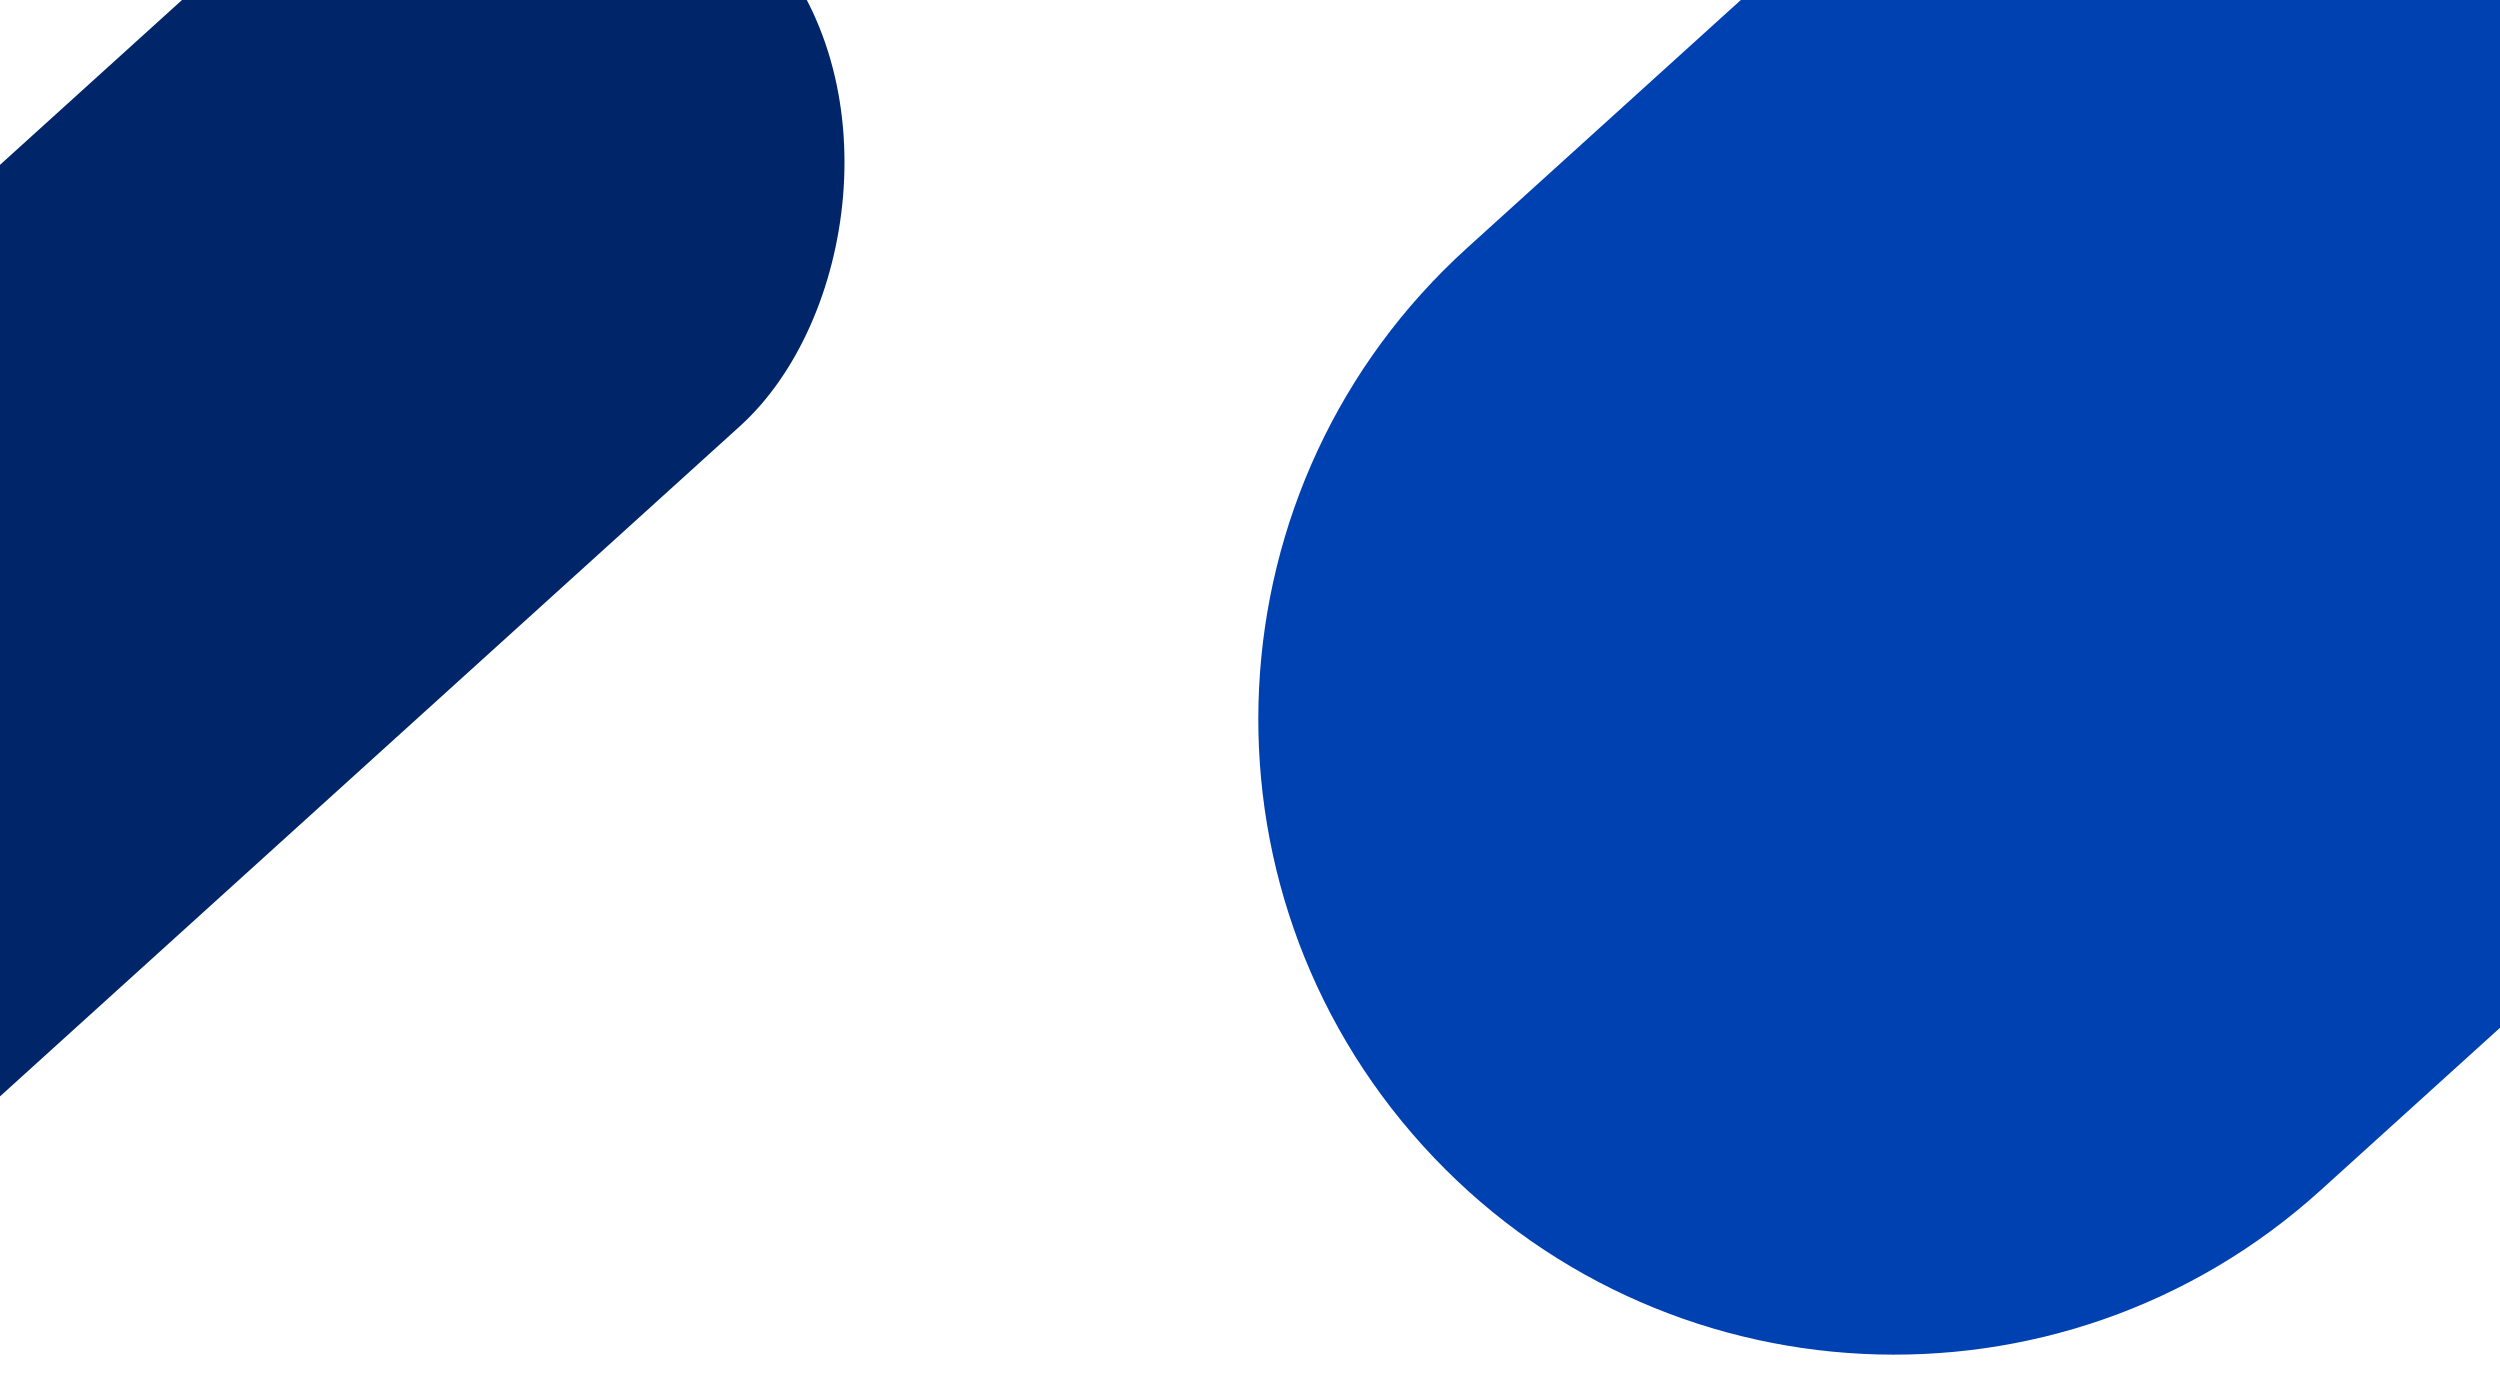
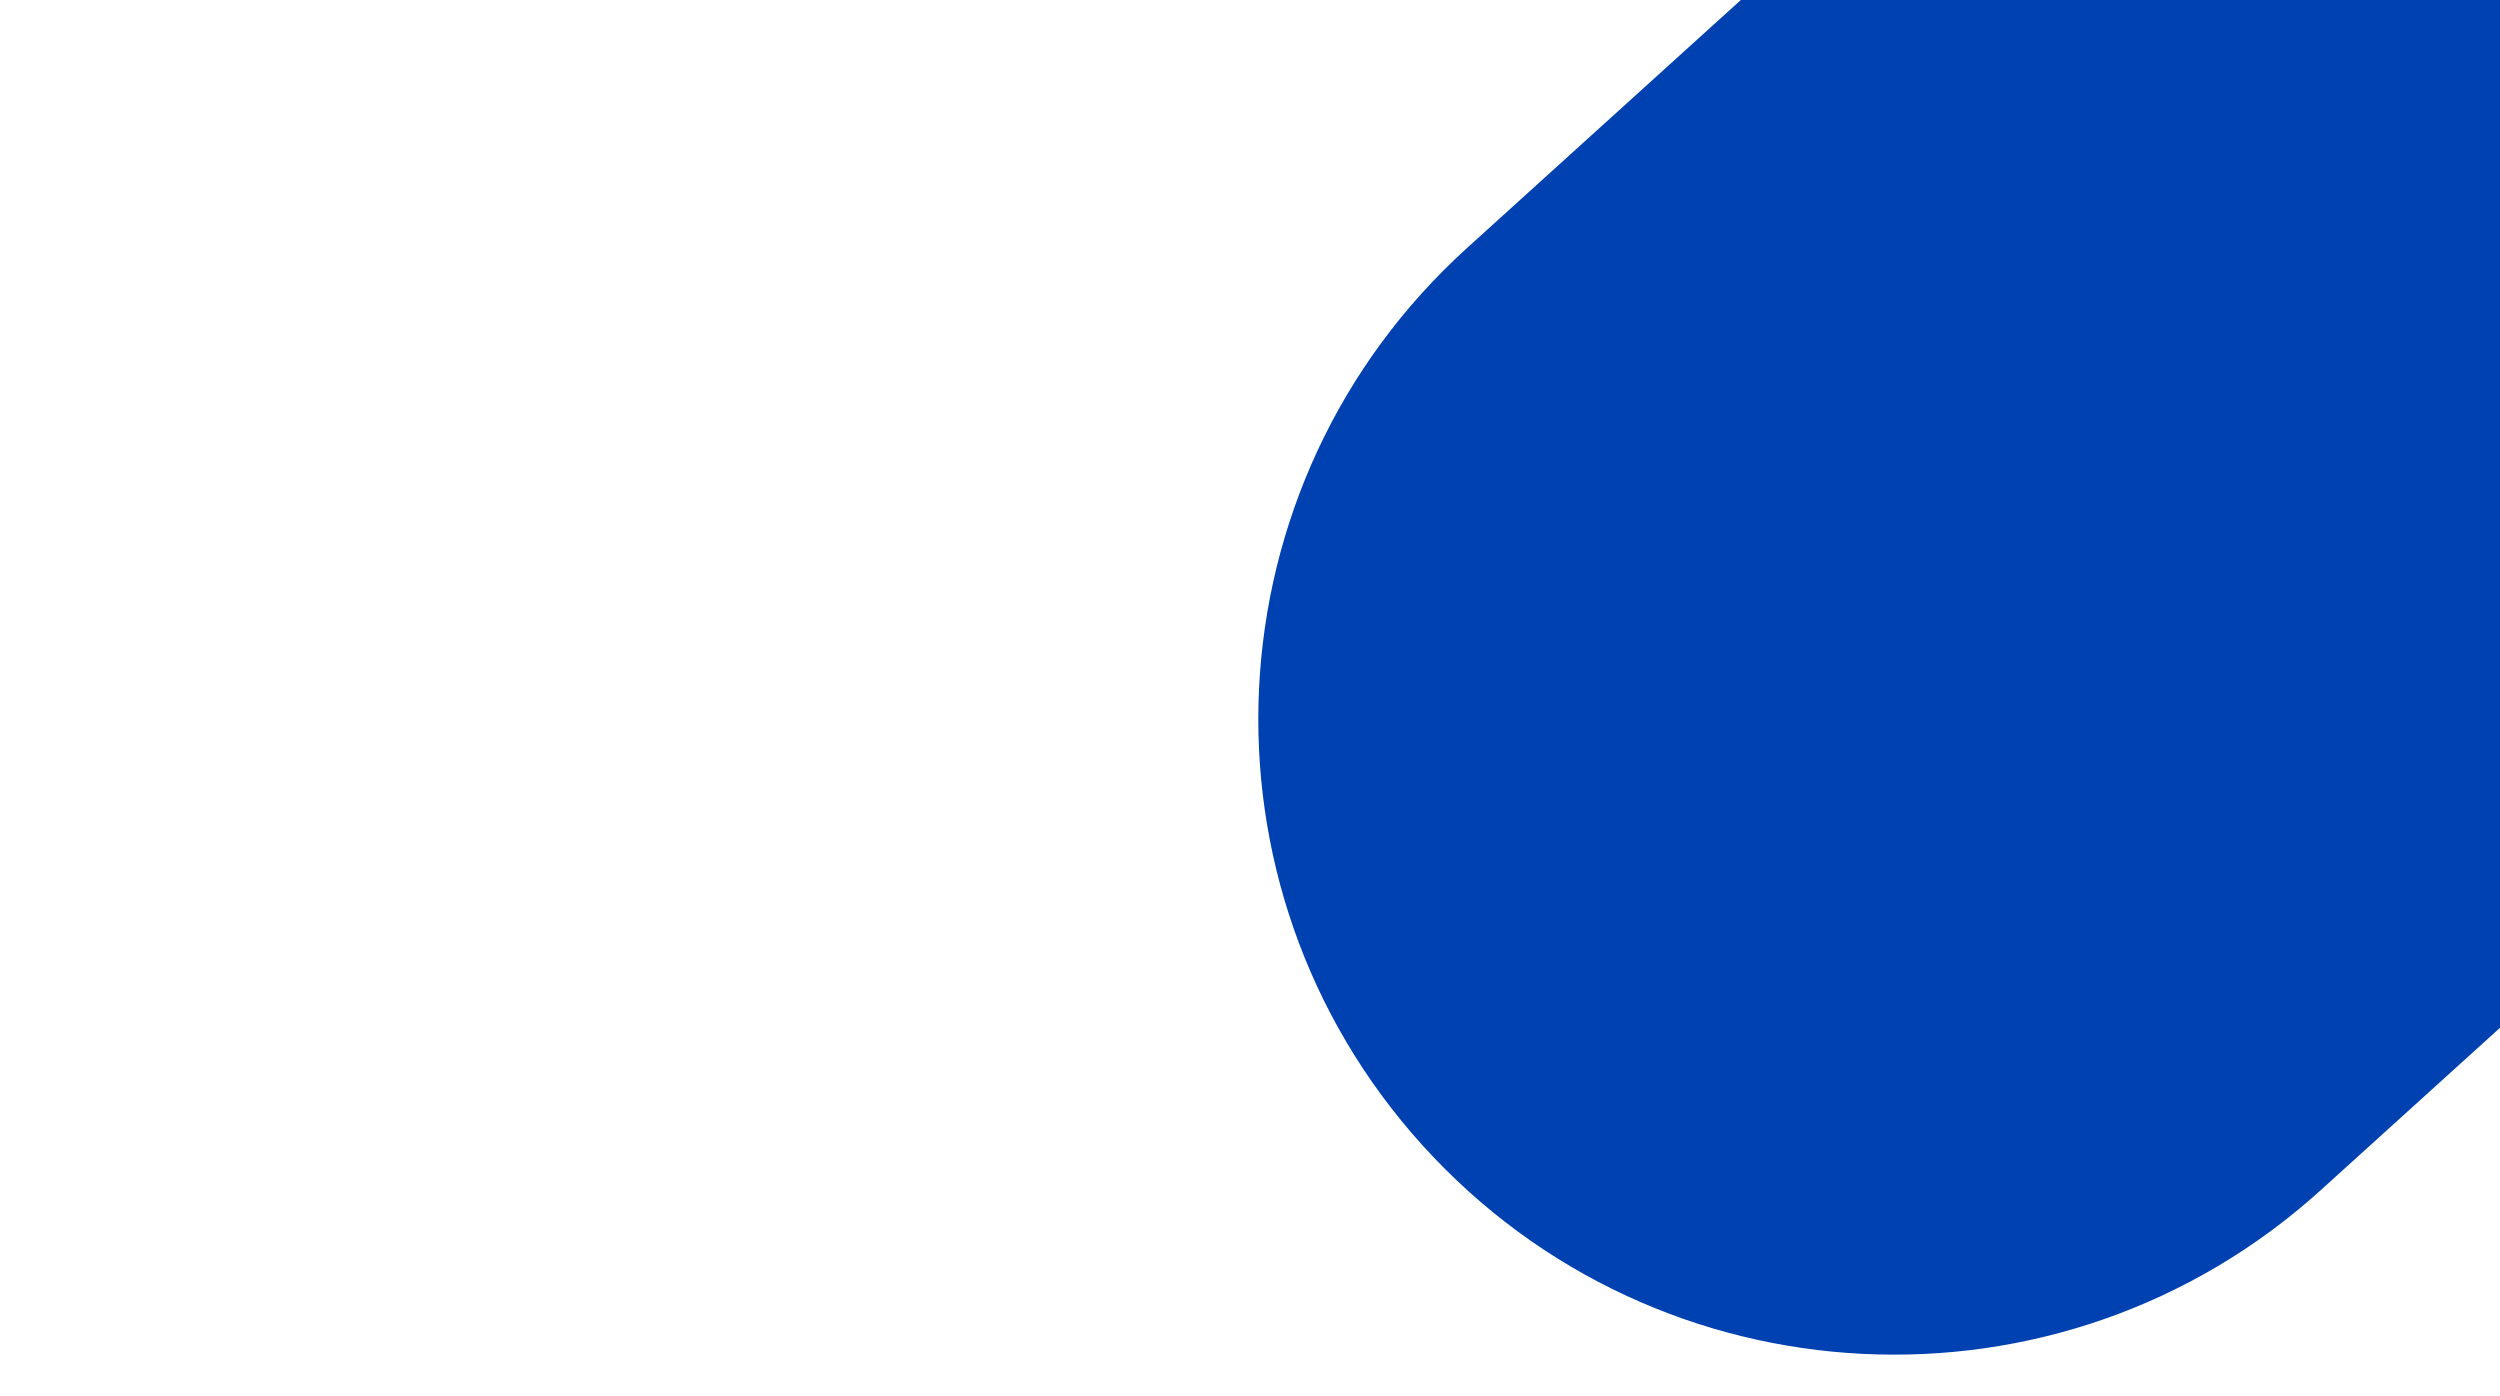
<svg xmlns="http://www.w3.org/2000/svg" width="1024" height="572" viewBox="0 0 1024 572" fill="none">
  <path d="M1549.6 -757.728C1554.65 -762.296 1562.44 -761.911 1567.01 -756.867L1900.07 -389.157C1904.64 -384.113 1904.25 -376.321 1899.21 -371.752L950.594 487.47C844.009 584.01 679.344 575.868 582.804 469.284C486.263 362.7 494.405 198.034 600.99 101.494L1549.6 -757.728Z" fill="#0041B2" />
-   <rect x="218.074" y="-130" width="282.794" height="1694.73" rx="141.397" transform="rotate(47.831 218.074 -130)" fill="#002669" />
</svg>